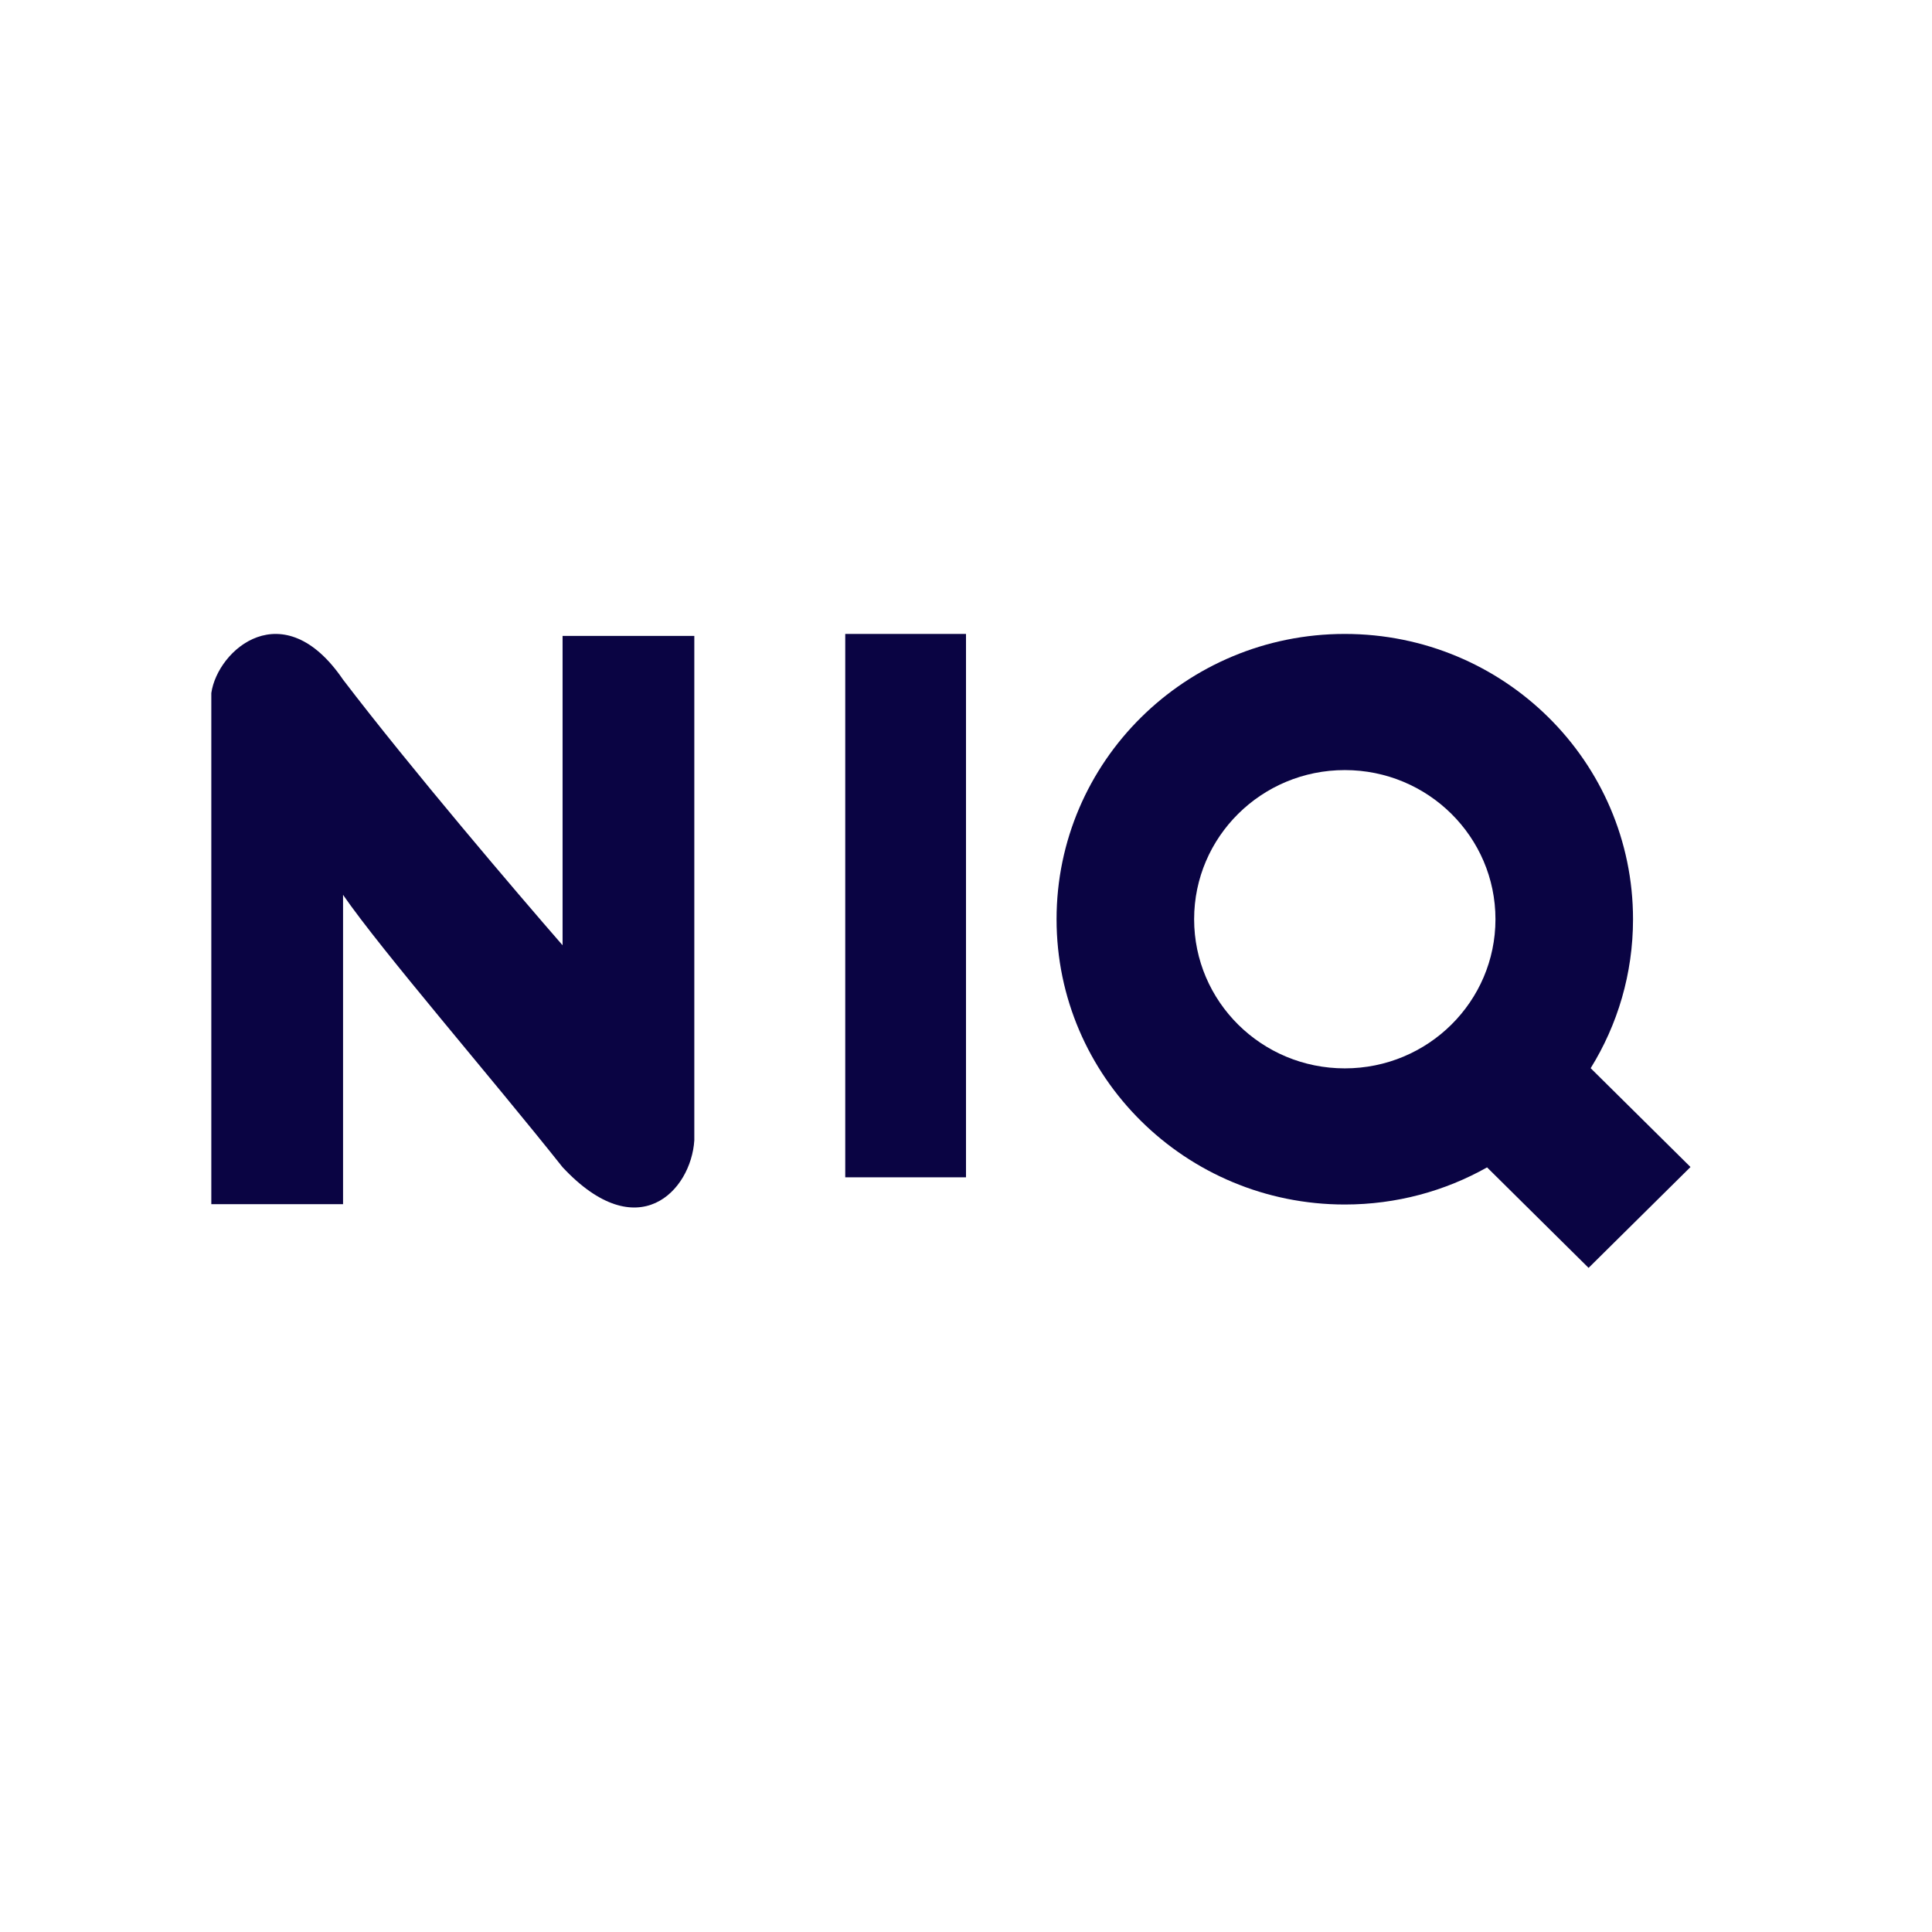
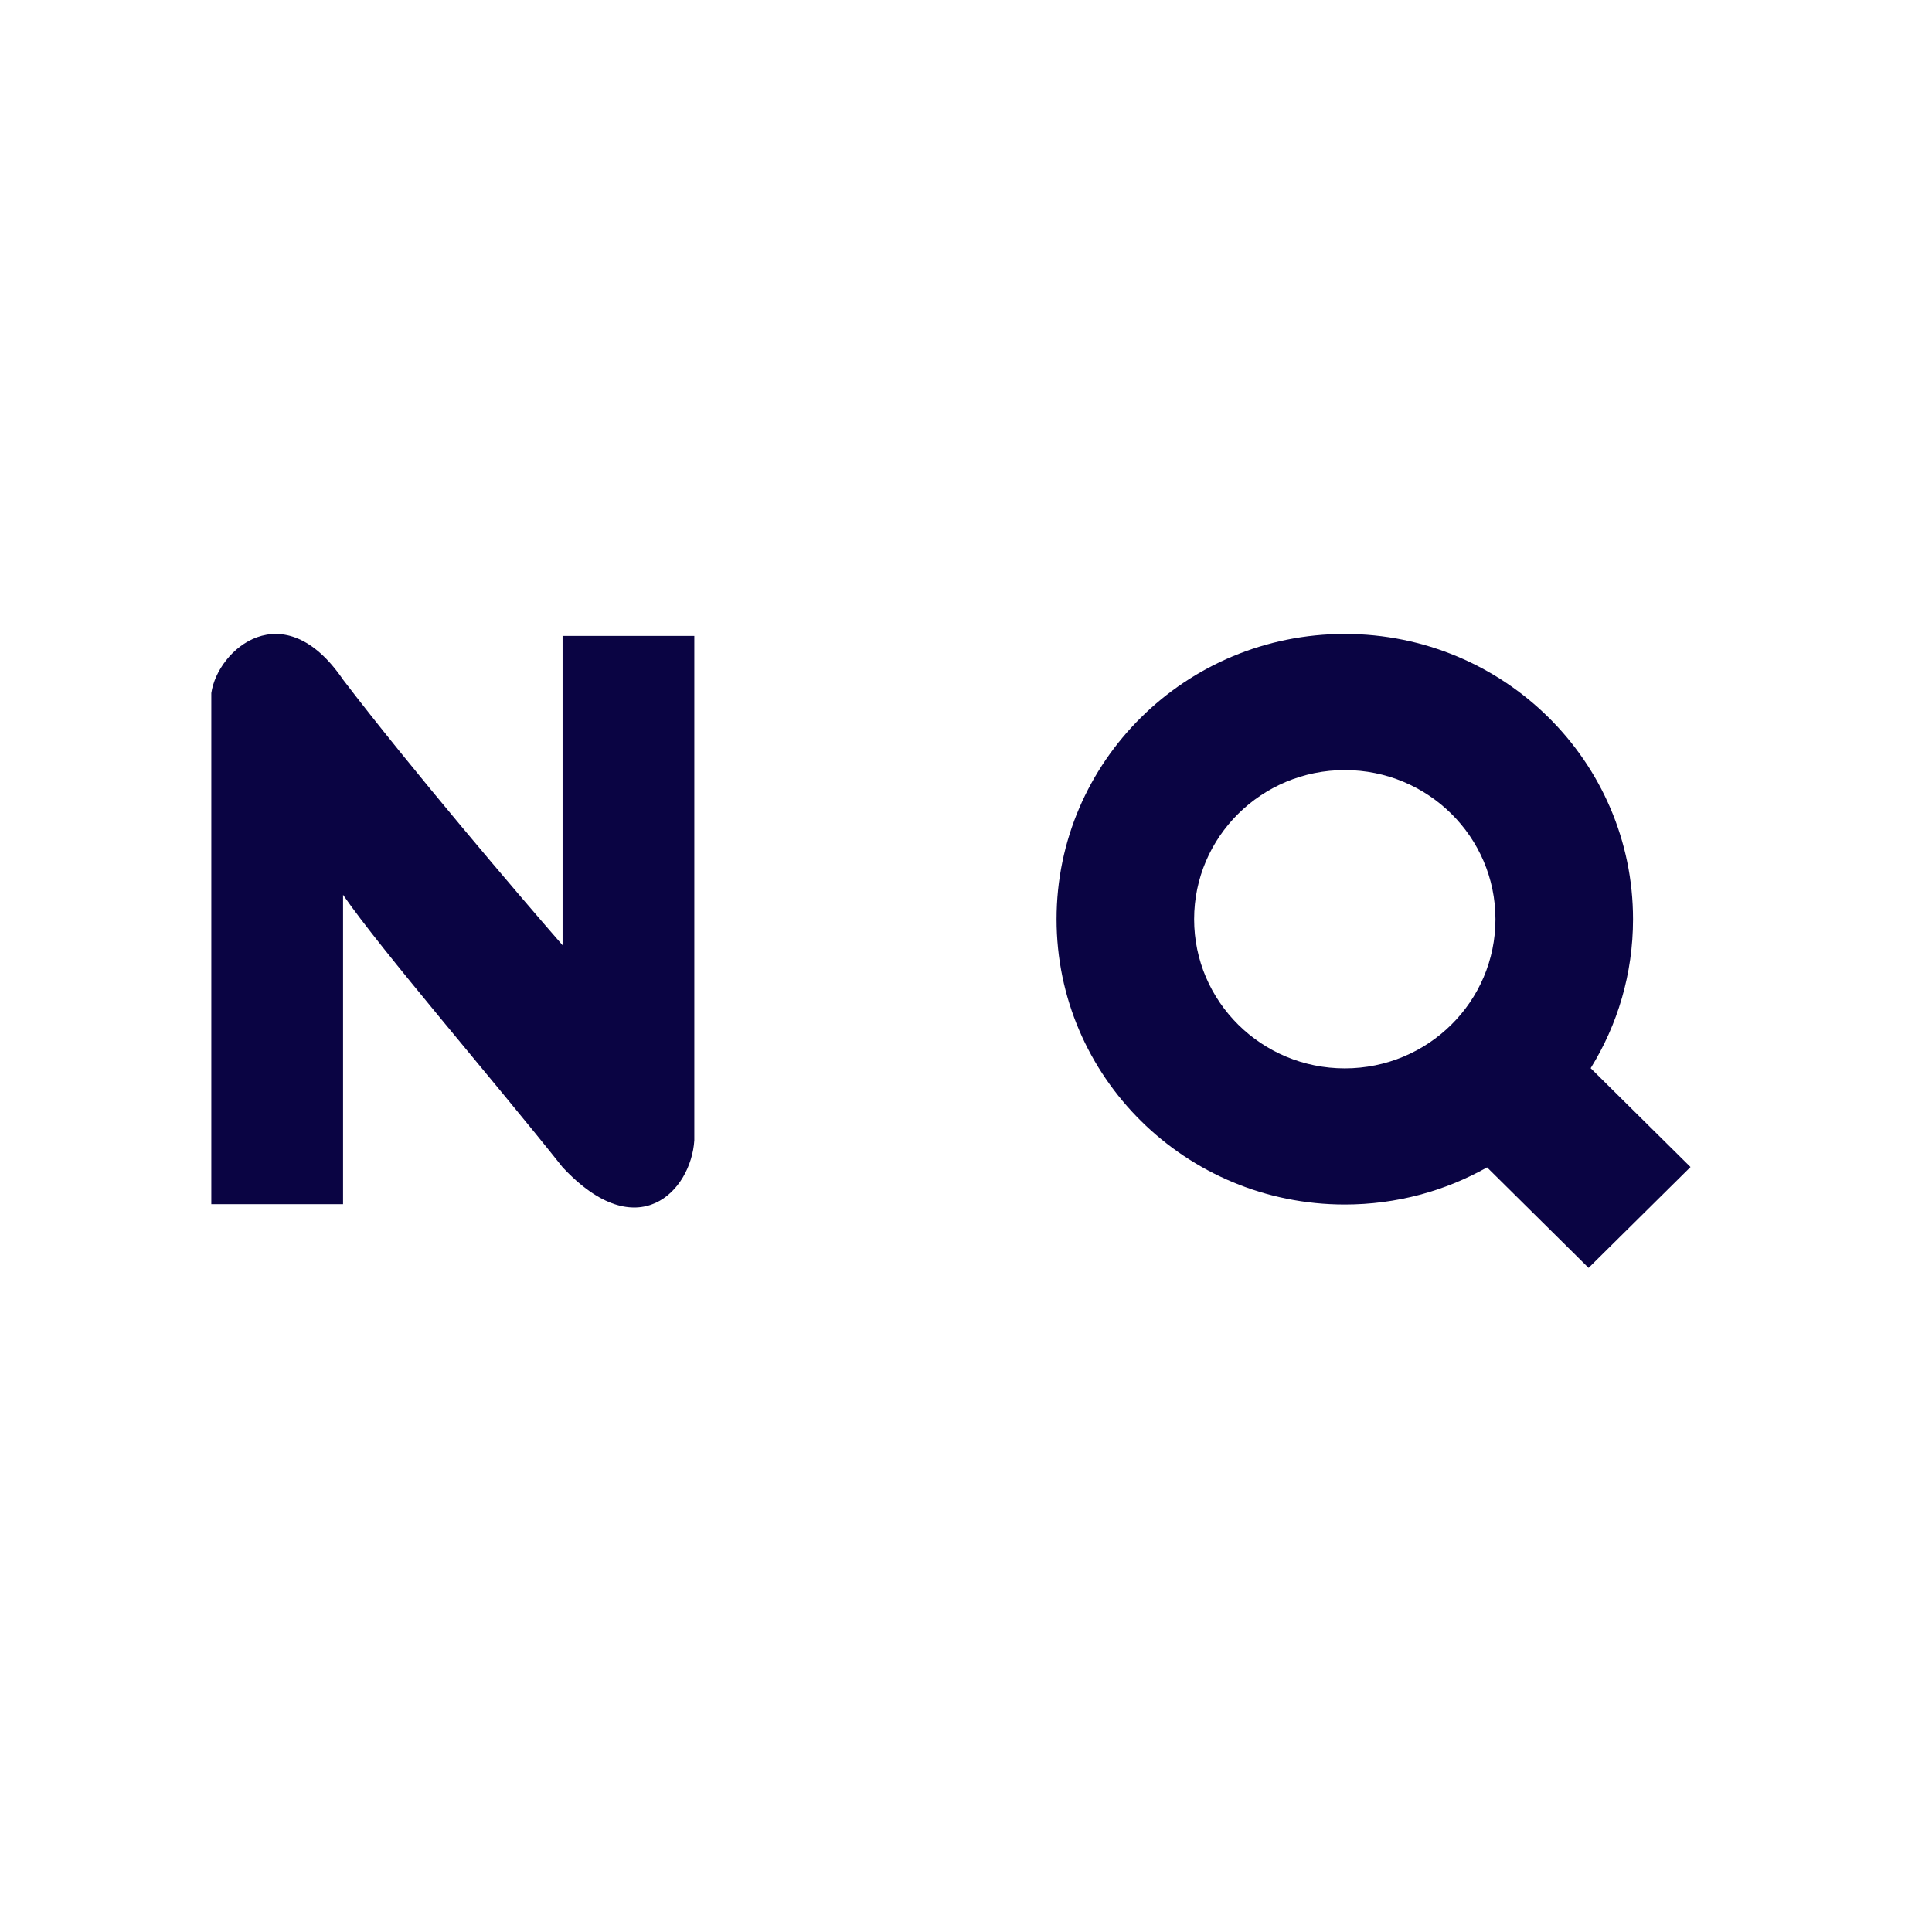
<svg xmlns="http://www.w3.org/2000/svg" width="64" height="64" viewBox="0 0 64 64" fill="none">
  <path d="M11.364 39.89V29.643C12.645 31.499 16.247 35.657 18.636 38.665C21.13 41.338 22.896 39.445 23 37.774V21.066H18.636V31.313C17.147 29.605 13.608 25.454 11.364 22.514C9.39 19.618 7.208 21.512 7 22.959V39.89L11.364 39.89Z" fill="#0A0443" />
-   <path d="M32 21H28V39H32V21Z" fill="#0A0443" />
  <path fill-rule="evenodd" clip-rule="evenodd" d="M49.261 38.671C47.871 39.454 46.262 39.901 44.548 39.901C39.275 39.901 35 35.67 35 30.451C35 25.231 39.275 21 44.548 21C49.822 21 54.096 25.231 54.096 30.451C54.096 32.259 53.583 33.949 52.693 35.385L56 38.659L52.624 42L49.261 38.671ZM49.539 30.45C49.539 33.179 47.305 35.391 44.548 35.391C41.791 35.391 39.557 33.179 39.557 30.45C39.557 27.722 41.791 25.51 44.548 25.51C47.305 25.51 49.539 27.722 49.539 30.45Z" fill="#0A0443" />
</svg>